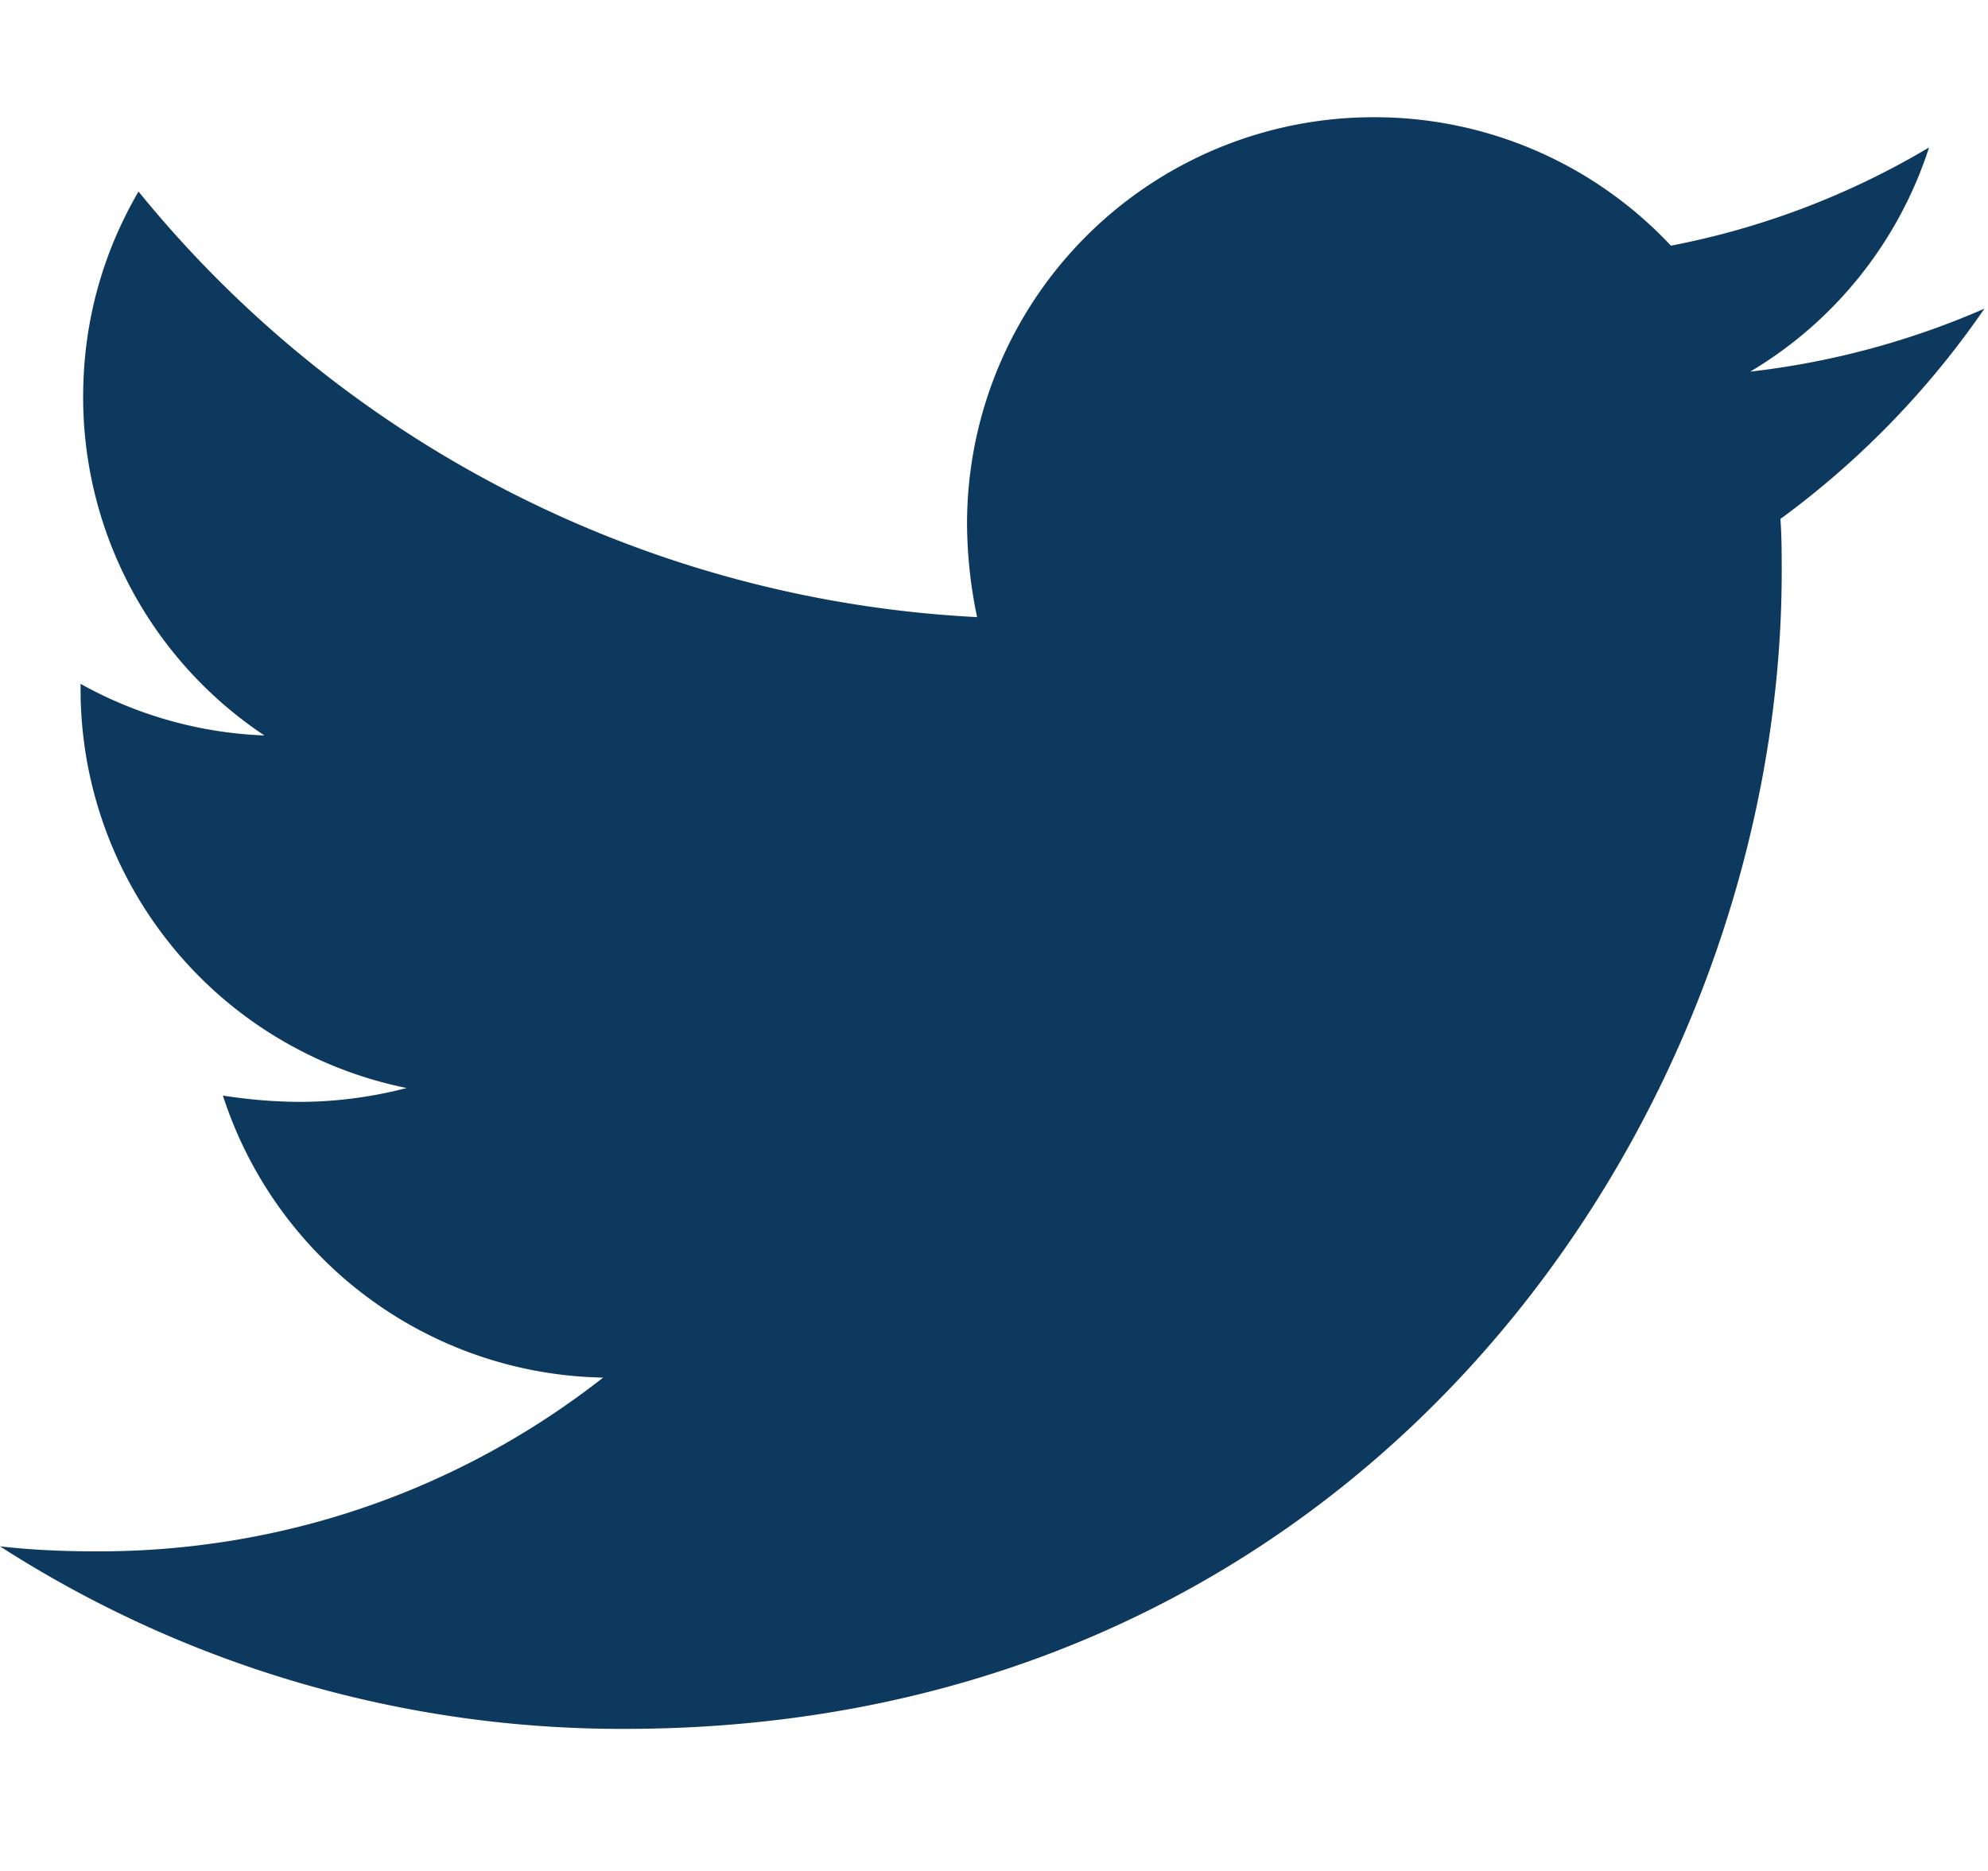
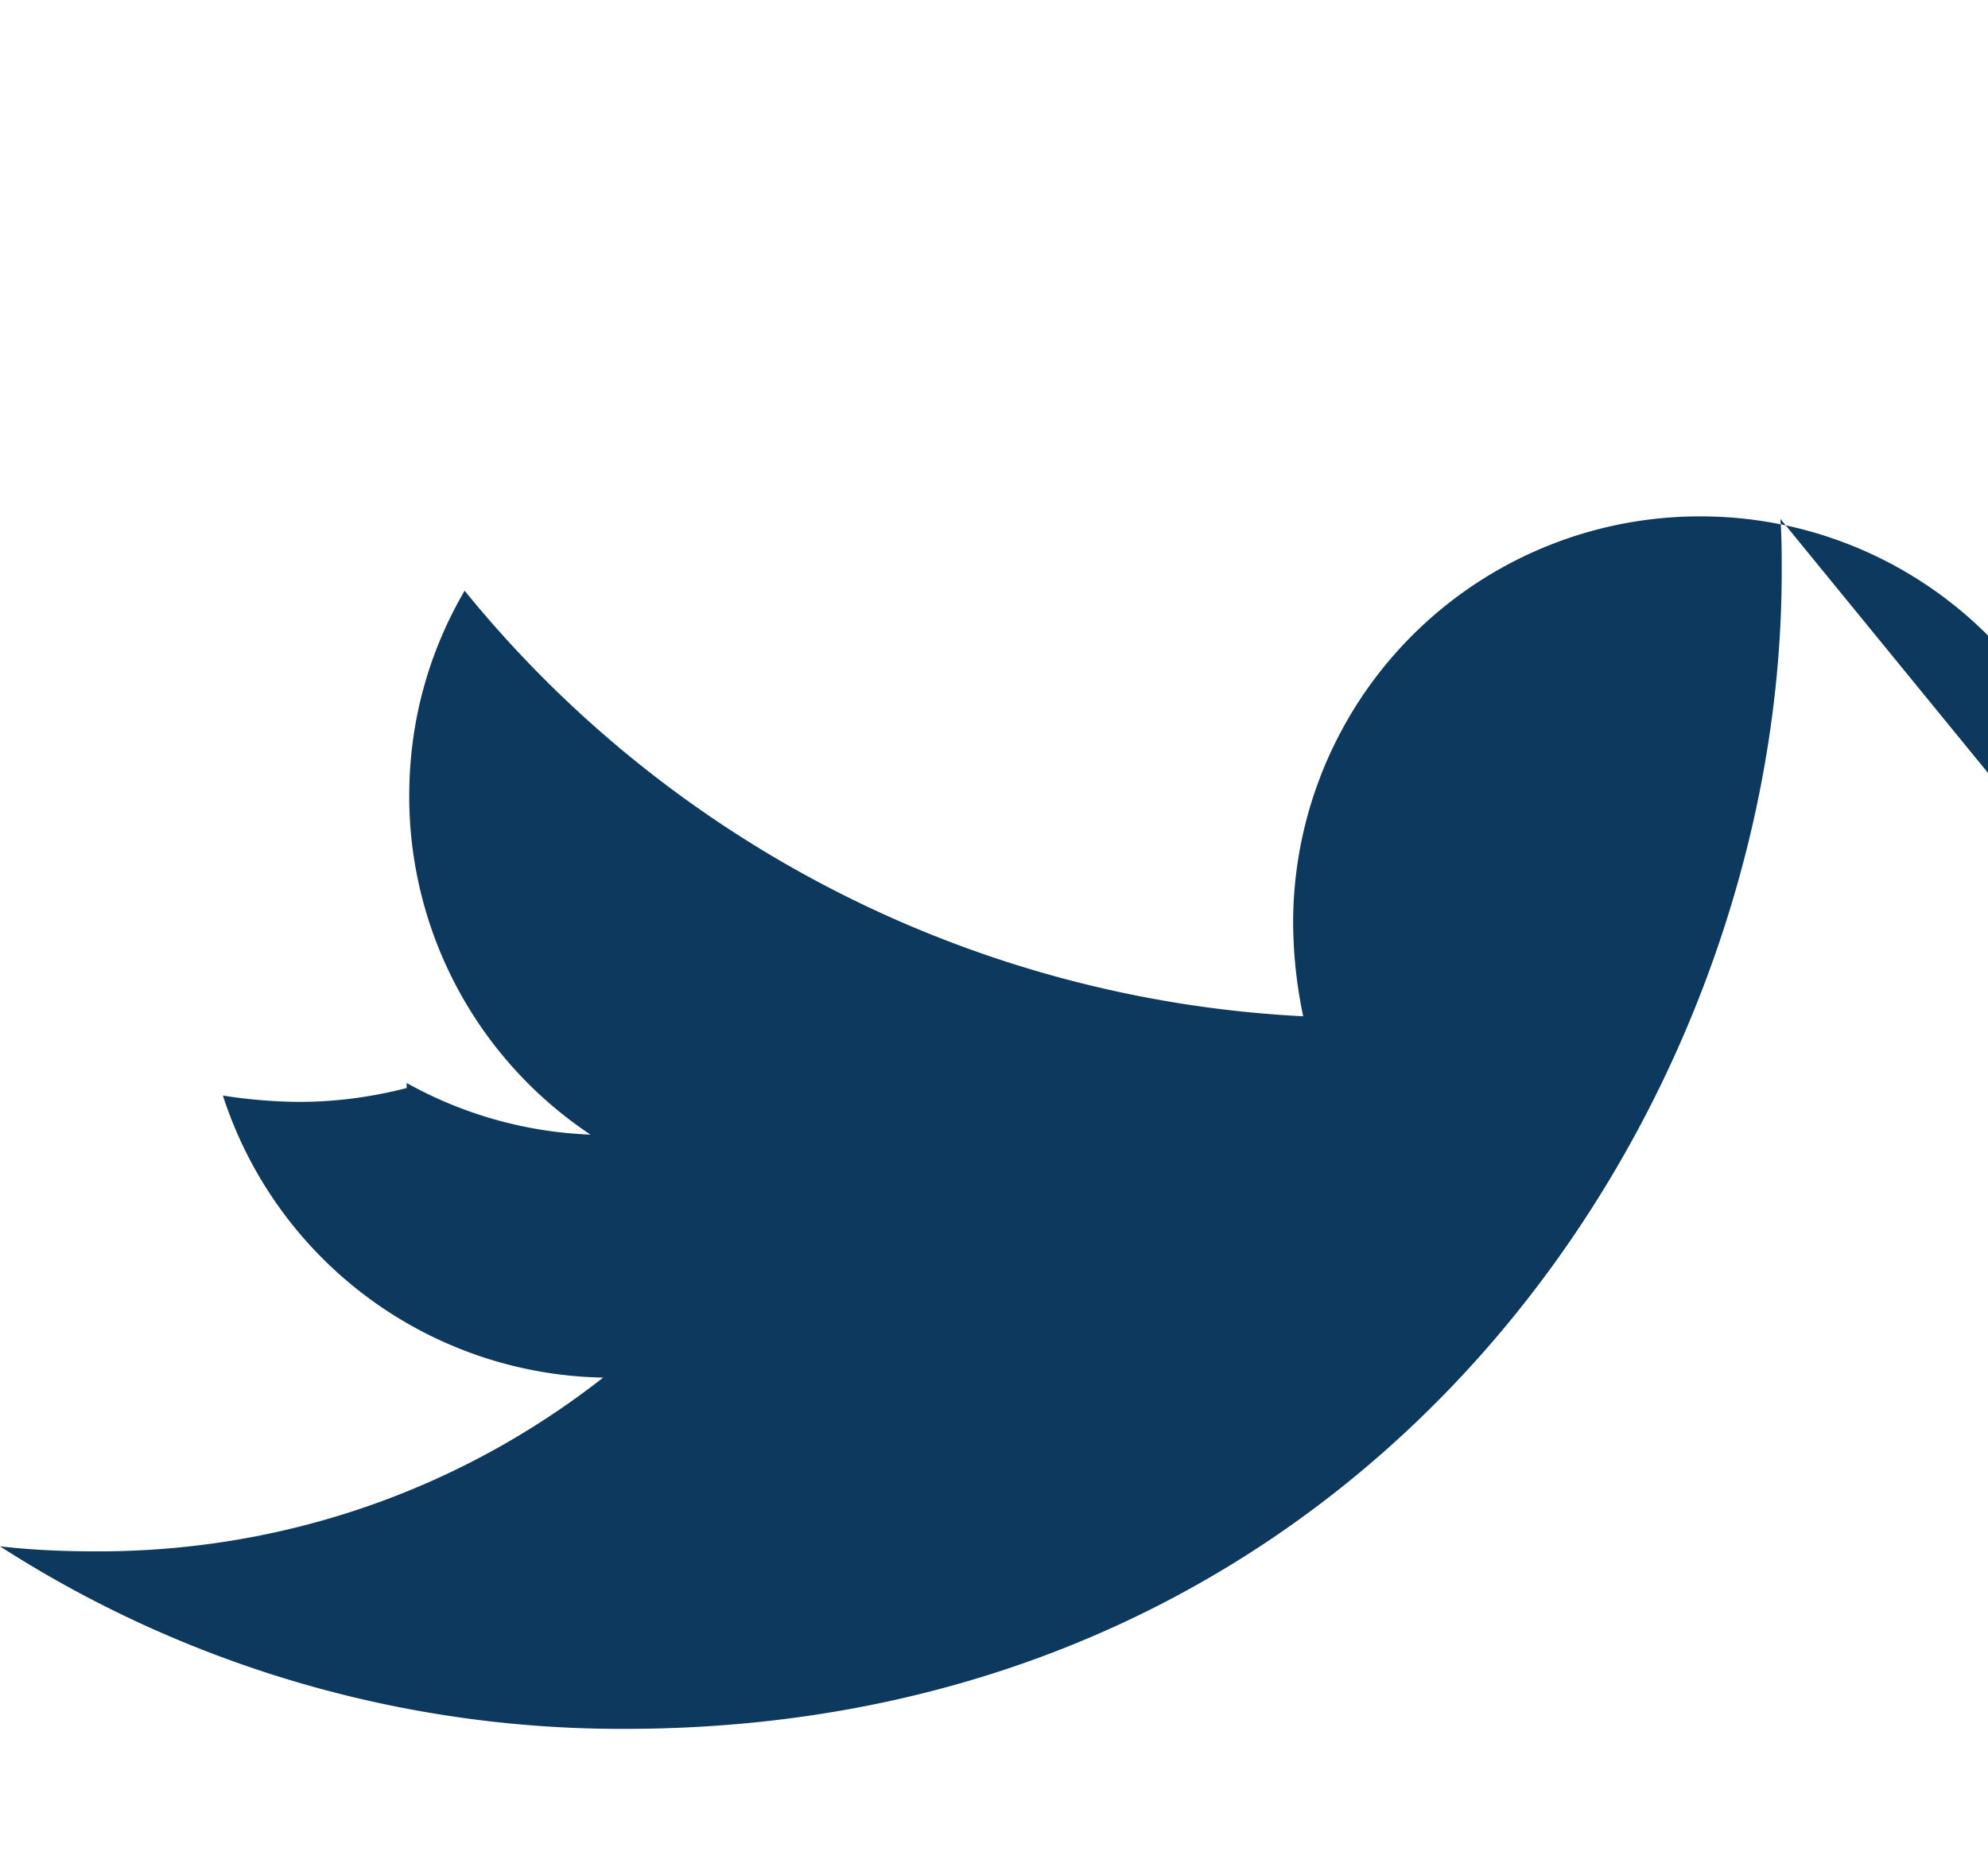
<svg xmlns="http://www.w3.org/2000/svg" viewBox="0 0 34 32">
-   <path fill="#0E395E" d="M30.45 8.875c.022.302.022.603.022.905 0 9.195-6.999 19.79-19.79 19.79A19.65 19.65 0 010 26.448c.56.064 1.098.086 1.68.086 3.251 0 6.245-1.098 8.635-2.972a6.967 6.967 0 01-6.503-4.824 8.7 8.7 0 001.313.108c.625 0 1.25-.086 1.83-.237a6.958 6.958 0 01-5.577-6.827v-.086c.926.517 2.003.84 3.144.883a6.95 6.95 0 01-3.1-5.793c0-1.292.344-2.476.947-3.51a19.774 19.774 0 0014.342 7.279 7.9 7.9 0 01-.172-1.594 6.953 6.953 0 016.956-6.956 6.94 6.94 0 015.082 2.197 13.679 13.679 0 004.415-1.68 6.941 6.941 0 01-3.058 3.834 13.96 13.96 0 004.005-1.077 14.964 14.964 0 01-3.488 3.596z" />
+   <path fill="#0E395E" d="M30.45 8.875c.022.302.022.603.022.905 0 9.195-6.999 19.79-19.79 19.79A19.65 19.65 0 010 26.448c.56.064 1.098.086 1.68.086 3.251 0 6.245-1.098 8.635-2.972a6.967 6.967 0 01-6.503-4.824 8.7 8.7 0 001.313.108c.625 0 1.25-.086 1.83-.237v-.086c.926.517 2.003.84 3.144.883a6.95 6.95 0 01-3.1-5.793c0-1.292.344-2.476.947-3.51a19.774 19.774 0 0014.342 7.279 7.9 7.9 0 01-.172-1.594 6.953 6.953 0 016.956-6.956 6.94 6.94 0 015.082 2.197 13.679 13.679 0 004.415-1.68 6.941 6.941 0 01-3.058 3.834 13.96 13.96 0 004.005-1.077 14.964 14.964 0 01-3.488 3.596z" />
</svg>